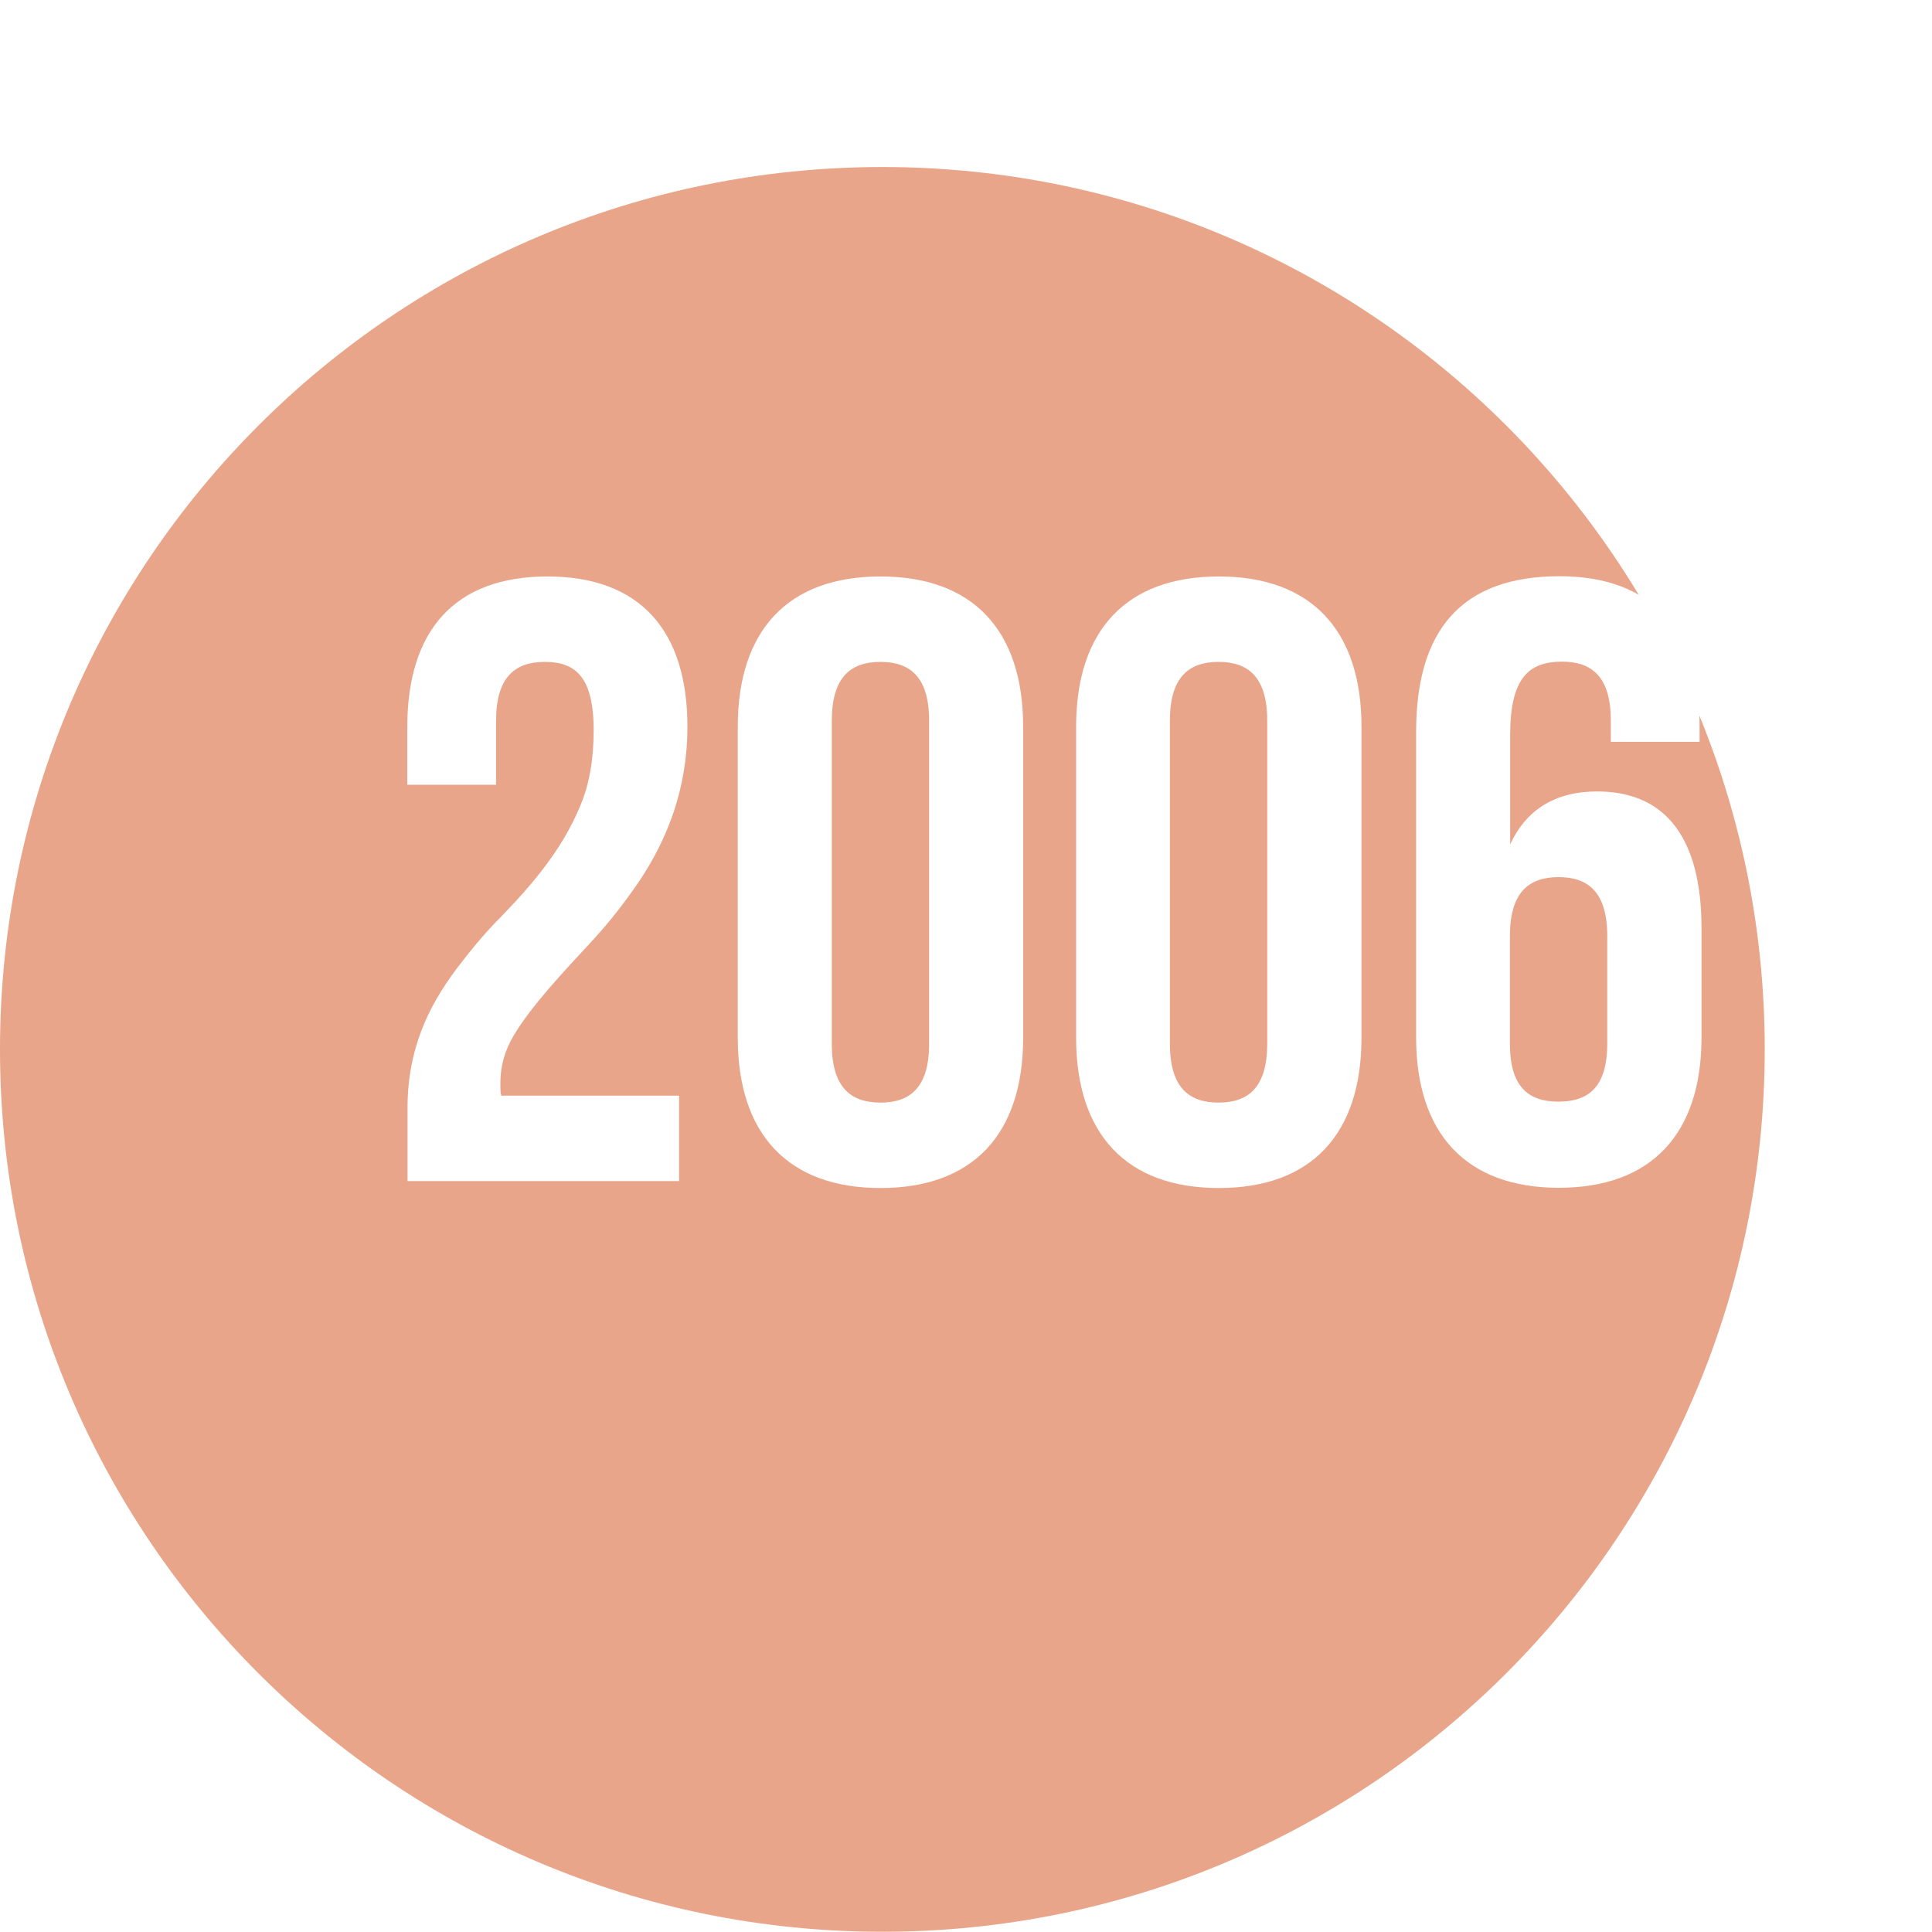
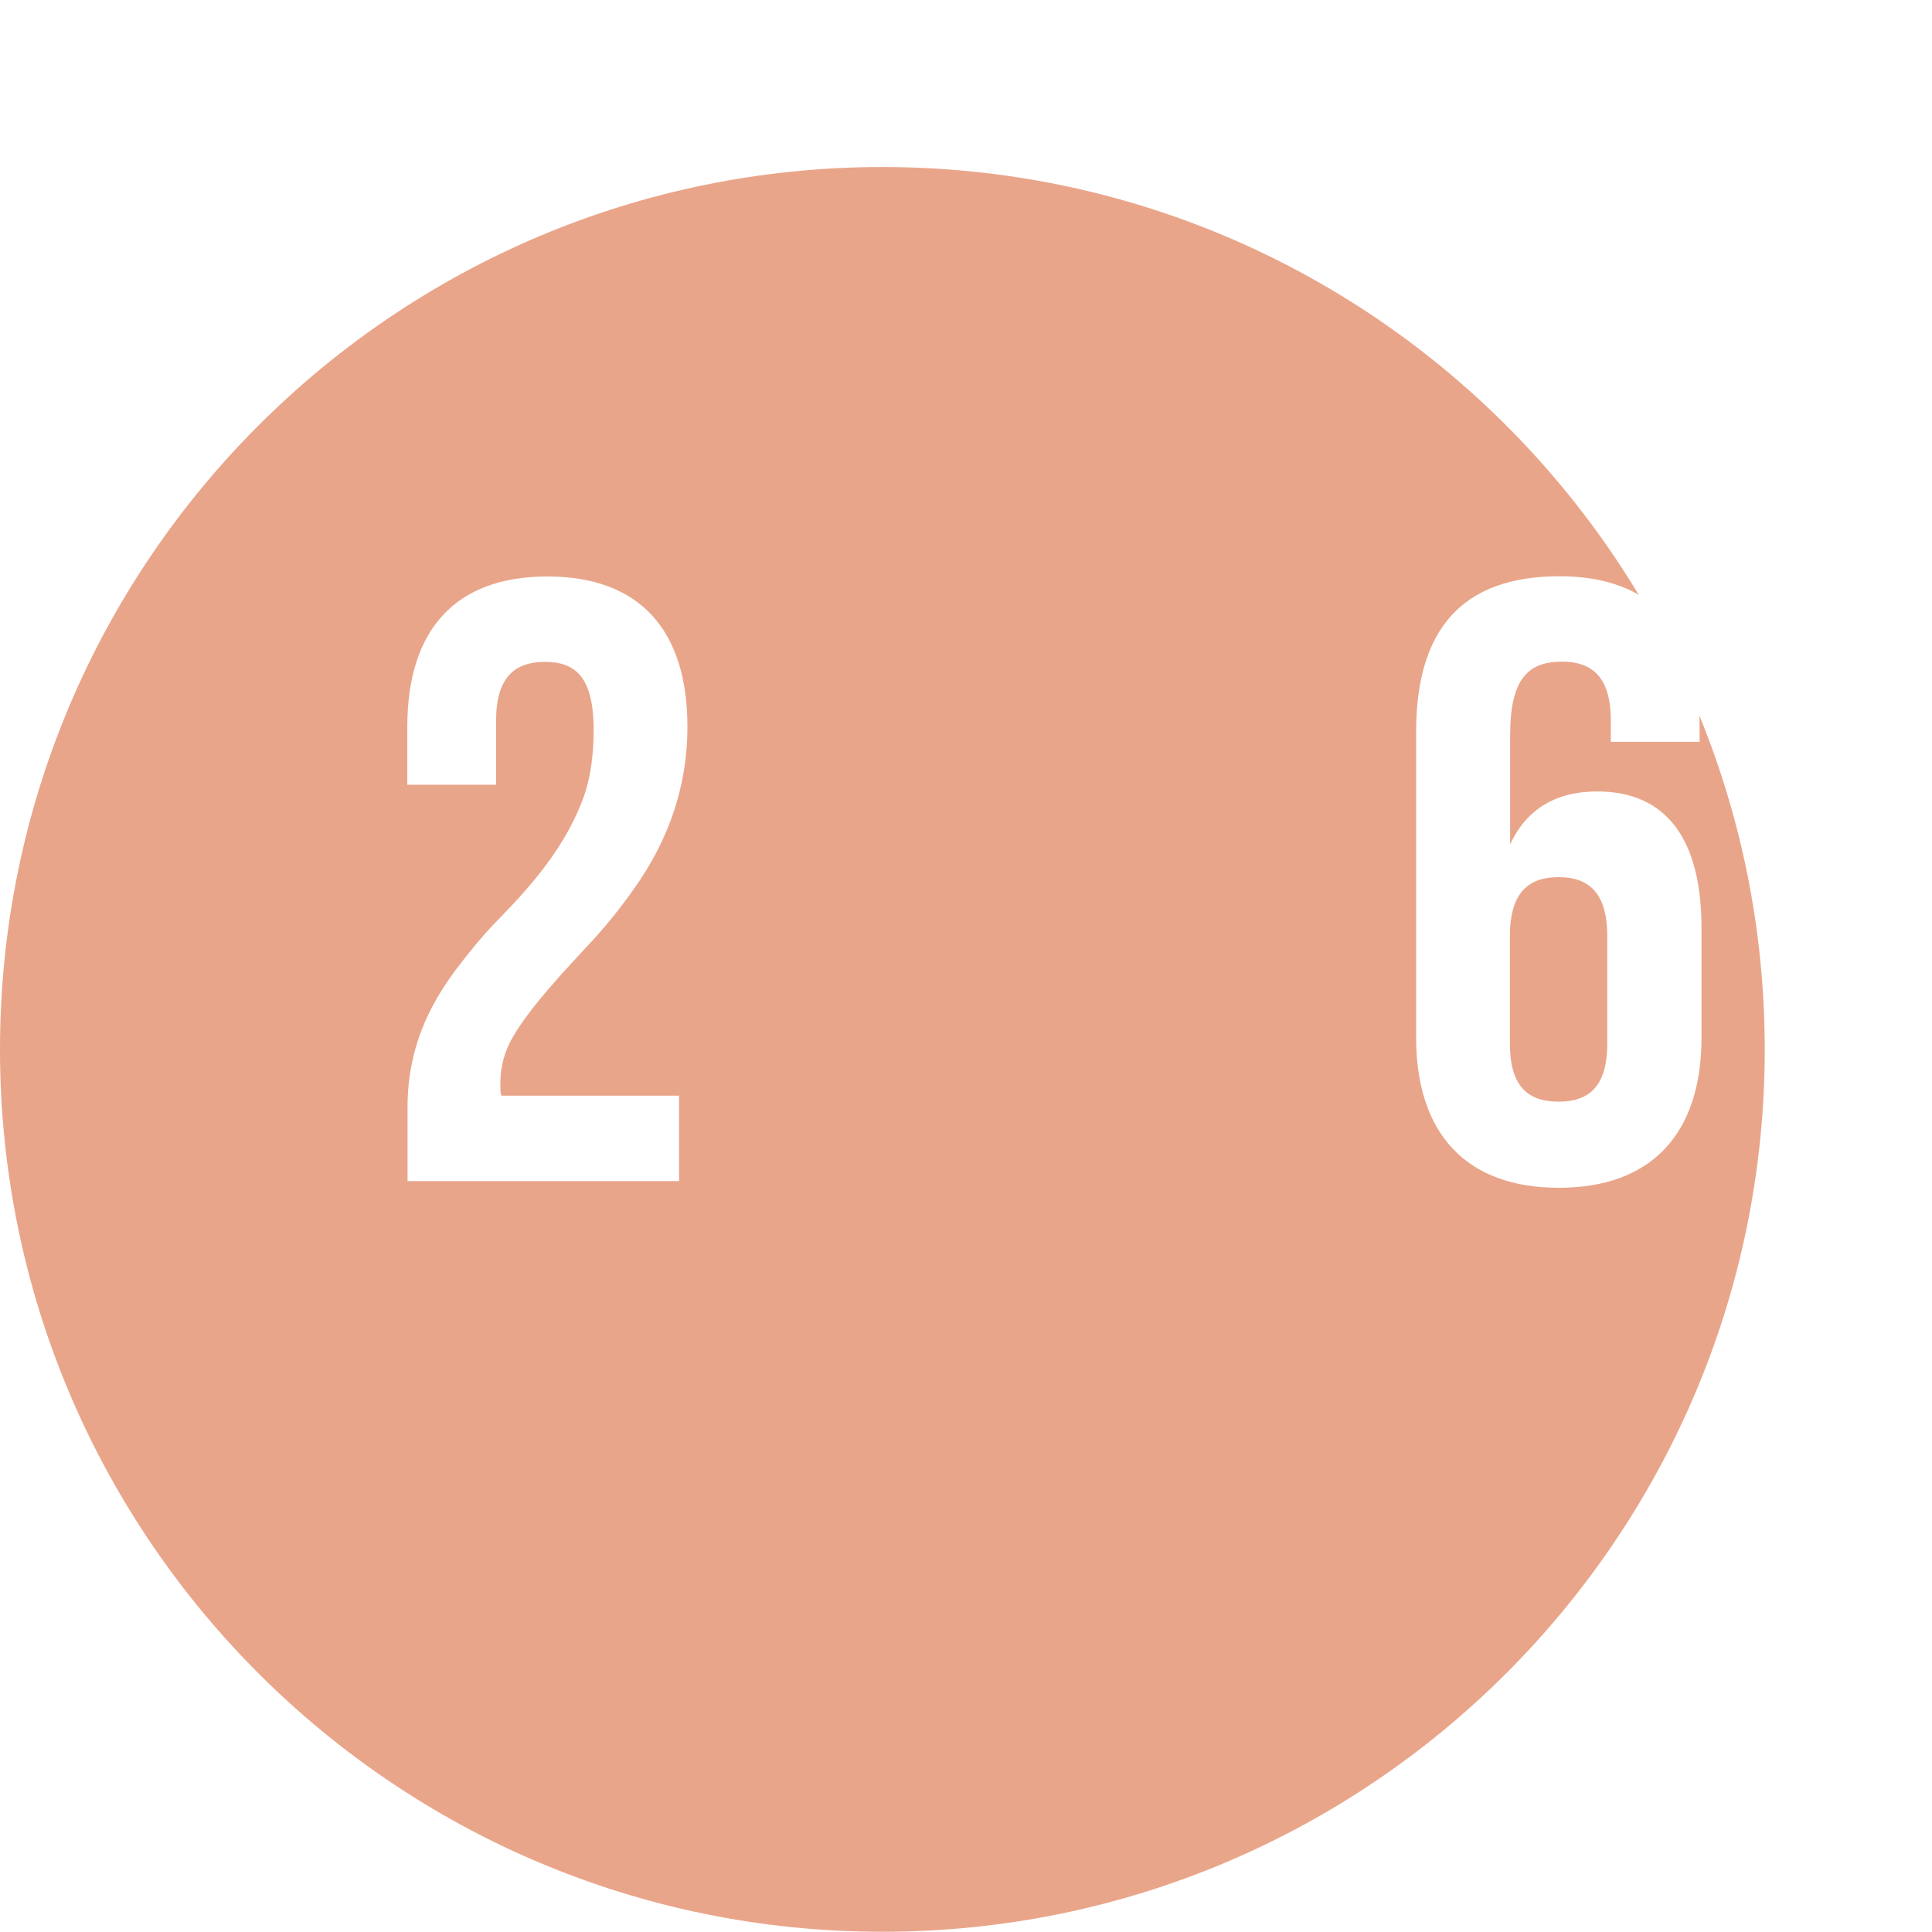
<svg xmlns="http://www.w3.org/2000/svg" id="_レイヤー_2" data-name="レイヤー 2" viewBox="0 0 80.97 80.97">
  <defs>
    <style>
      .cls-1 {
        fill: #fff;
      }

      .cls-2 {
        fill: #e9a58a;
        filter: url(#drop-shadow-1);
      }
    </style>
    <filter id="drop-shadow-1" x="0" y="0" width="80.97" height="80.97" filterUnits="userSpaceOnUse">
      <feOffset dx="-7" dy="7" />
      <feGaussianBlur result="blur" stdDeviation="0" />
      <feFlood flood-color="#000" flood-opacity=".75" />
      <feComposite in2="blur" operator="in" />
      <feComposite in="SourceGraphic" />
    </filter>
  </defs>
  <g id="_レイヤー_1-2" data-name="レイヤー 1">
    <g>
      <path class="cls-2" d="M7,36.98C7,16.56,23.56,0,43.98,0s36.98,16.56,36.98,36.98-16.56,36.98-36.98,36.98S7,57.41,7,36.98Z" />
      <g>
        <path class="cls-1" d="M22.83,27.74c-1.25,0-2.04.64-2.04,2.47v2.68h-3.72v-2.43c0-4.05,2-6.3,5.87-6.3s5.87,2.25,5.87,6.3c0,2.61-.86,4.73-2,6.44-.61.9-1.22,1.68-1.9,2.43-1.36,1.47-2.61,2.79-3.37,4.05-.39.64-.57,1.32-.57,2,0,.25,0,.43.04.54h7.45v3.58h-11.38v-3.08c0-2.43.86-4.22,2.04-5.8.57-.75,1.18-1.5,1.86-2.18,1.32-1.36,2.58-2.83,3.33-4.65.39-.9.57-1.97.57-3.19,0-2.26-.79-2.86-2.04-2.86Z" />
-         <path class="cls-1" d="M30.92,30.46c0-4.05,2.11-6.3,5.98-6.3s5.98,2.25,5.98,6.3v13.03c0,4.05-2.11,6.3-5.98,6.3s-5.98-2.26-5.98-6.3v-13.03ZM34.86,43.74c0,1.83.79,2.47,2.04,2.47s2.04-.64,2.04-2.47v-13.53c0-1.83-.79-2.47-2.04-2.47s-2.04.64-2.04,2.47v13.53Z" />
-         <path class="cls-1" d="M45.1,30.46c0-4.05,2.11-6.3,5.98-6.3s5.98,2.25,5.98,6.3v13.03c0,4.05-2.11,6.3-5.98,6.3s-5.98-2.26-5.98-6.3v-13.03ZM49.03,43.74c0,1.83.79,2.47,2.04,2.47s2.04-.64,2.04-2.47v-13.53c0-1.83-.79-2.47-2.04-2.47s-2.04.64-2.04,2.47v13.53Z" />
        <path class="cls-1" d="M59.35,30.67c0-4.26,1.9-6.52,6.01-6.52,3.87,0,5.87,2.25,5.87,6.3v.64h-3.72v-.89c0-1.83-.79-2.47-2.04-2.47-1.4,0-2.18.68-2.18,3.08v4.58c.68-1.47,1.9-2.22,3.65-2.22,2.9,0,4.37,2,4.37,5.73v4.58c0,4.05-2.11,6.3-5.98,6.3s-5.98-2.26-5.98-6.3v-12.81ZM63.28,39.23v4.51c0,1.83.79,2.43,2.04,2.43s2.04-.61,2.04-2.43v-4.51c0-1.83-.79-2.47-2.04-2.47s-2.04.64-2.04,2.47Z" />
      </g>
    </g>
  </g>
</svg>